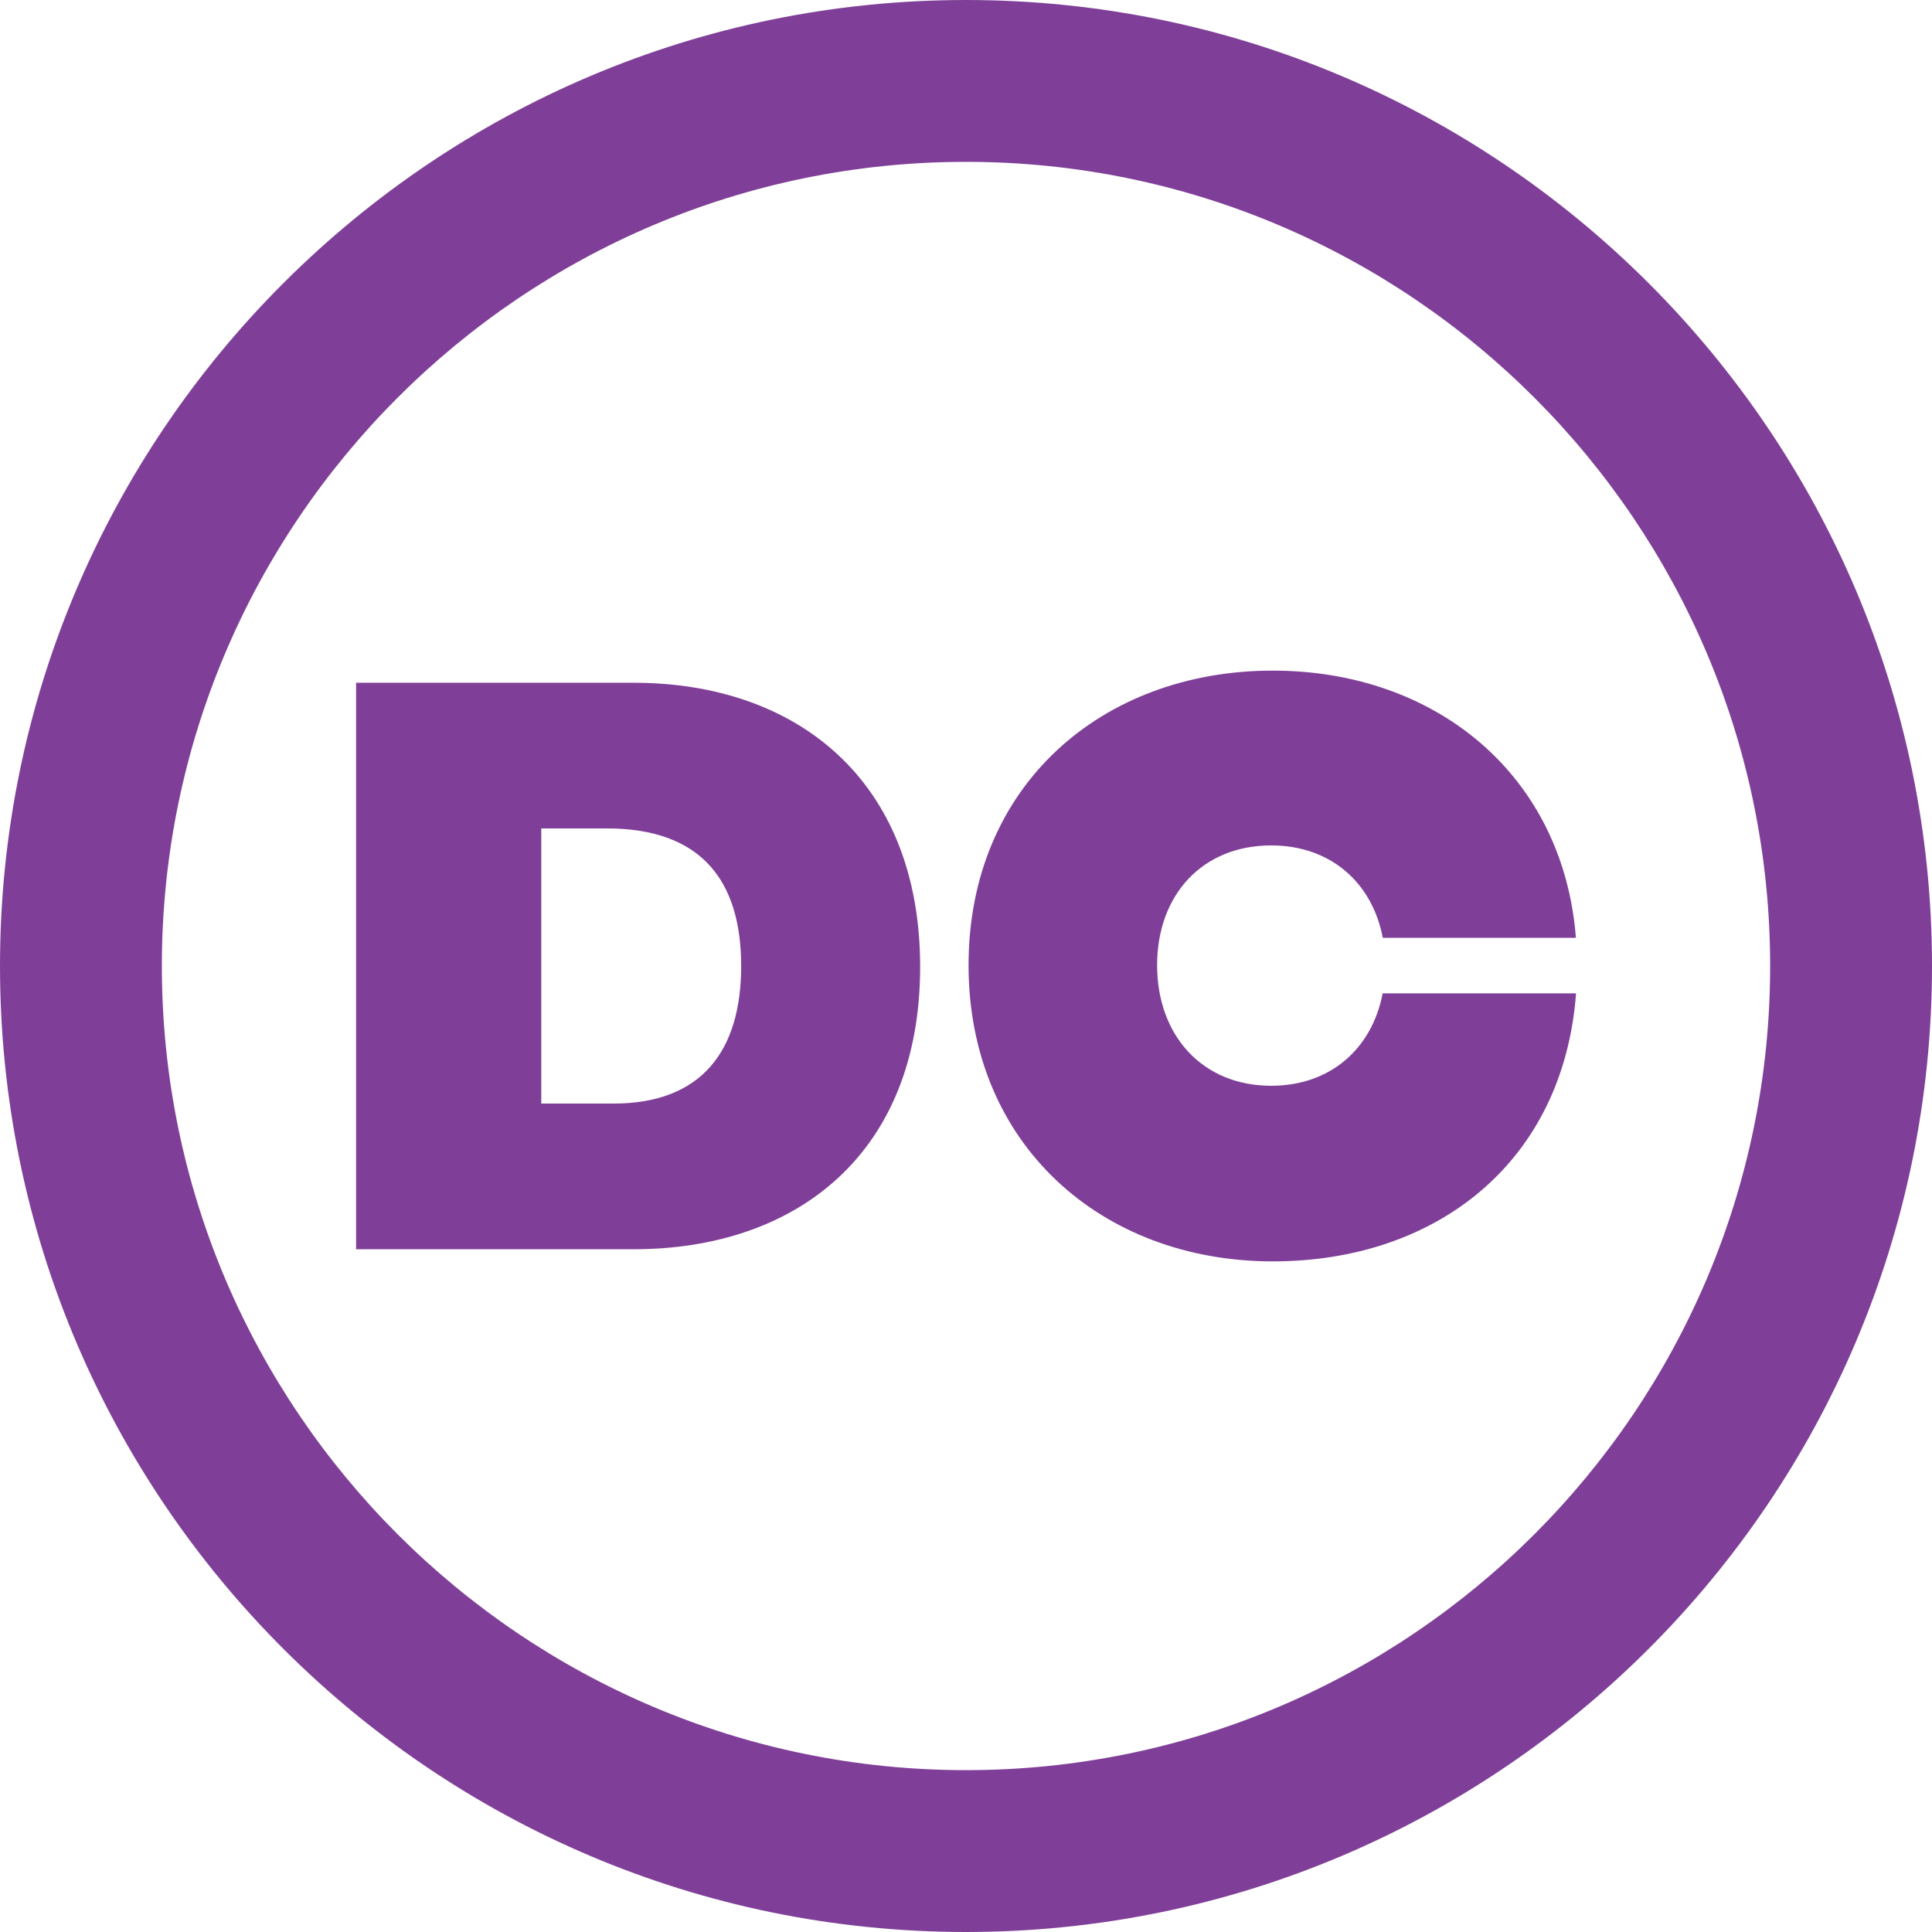
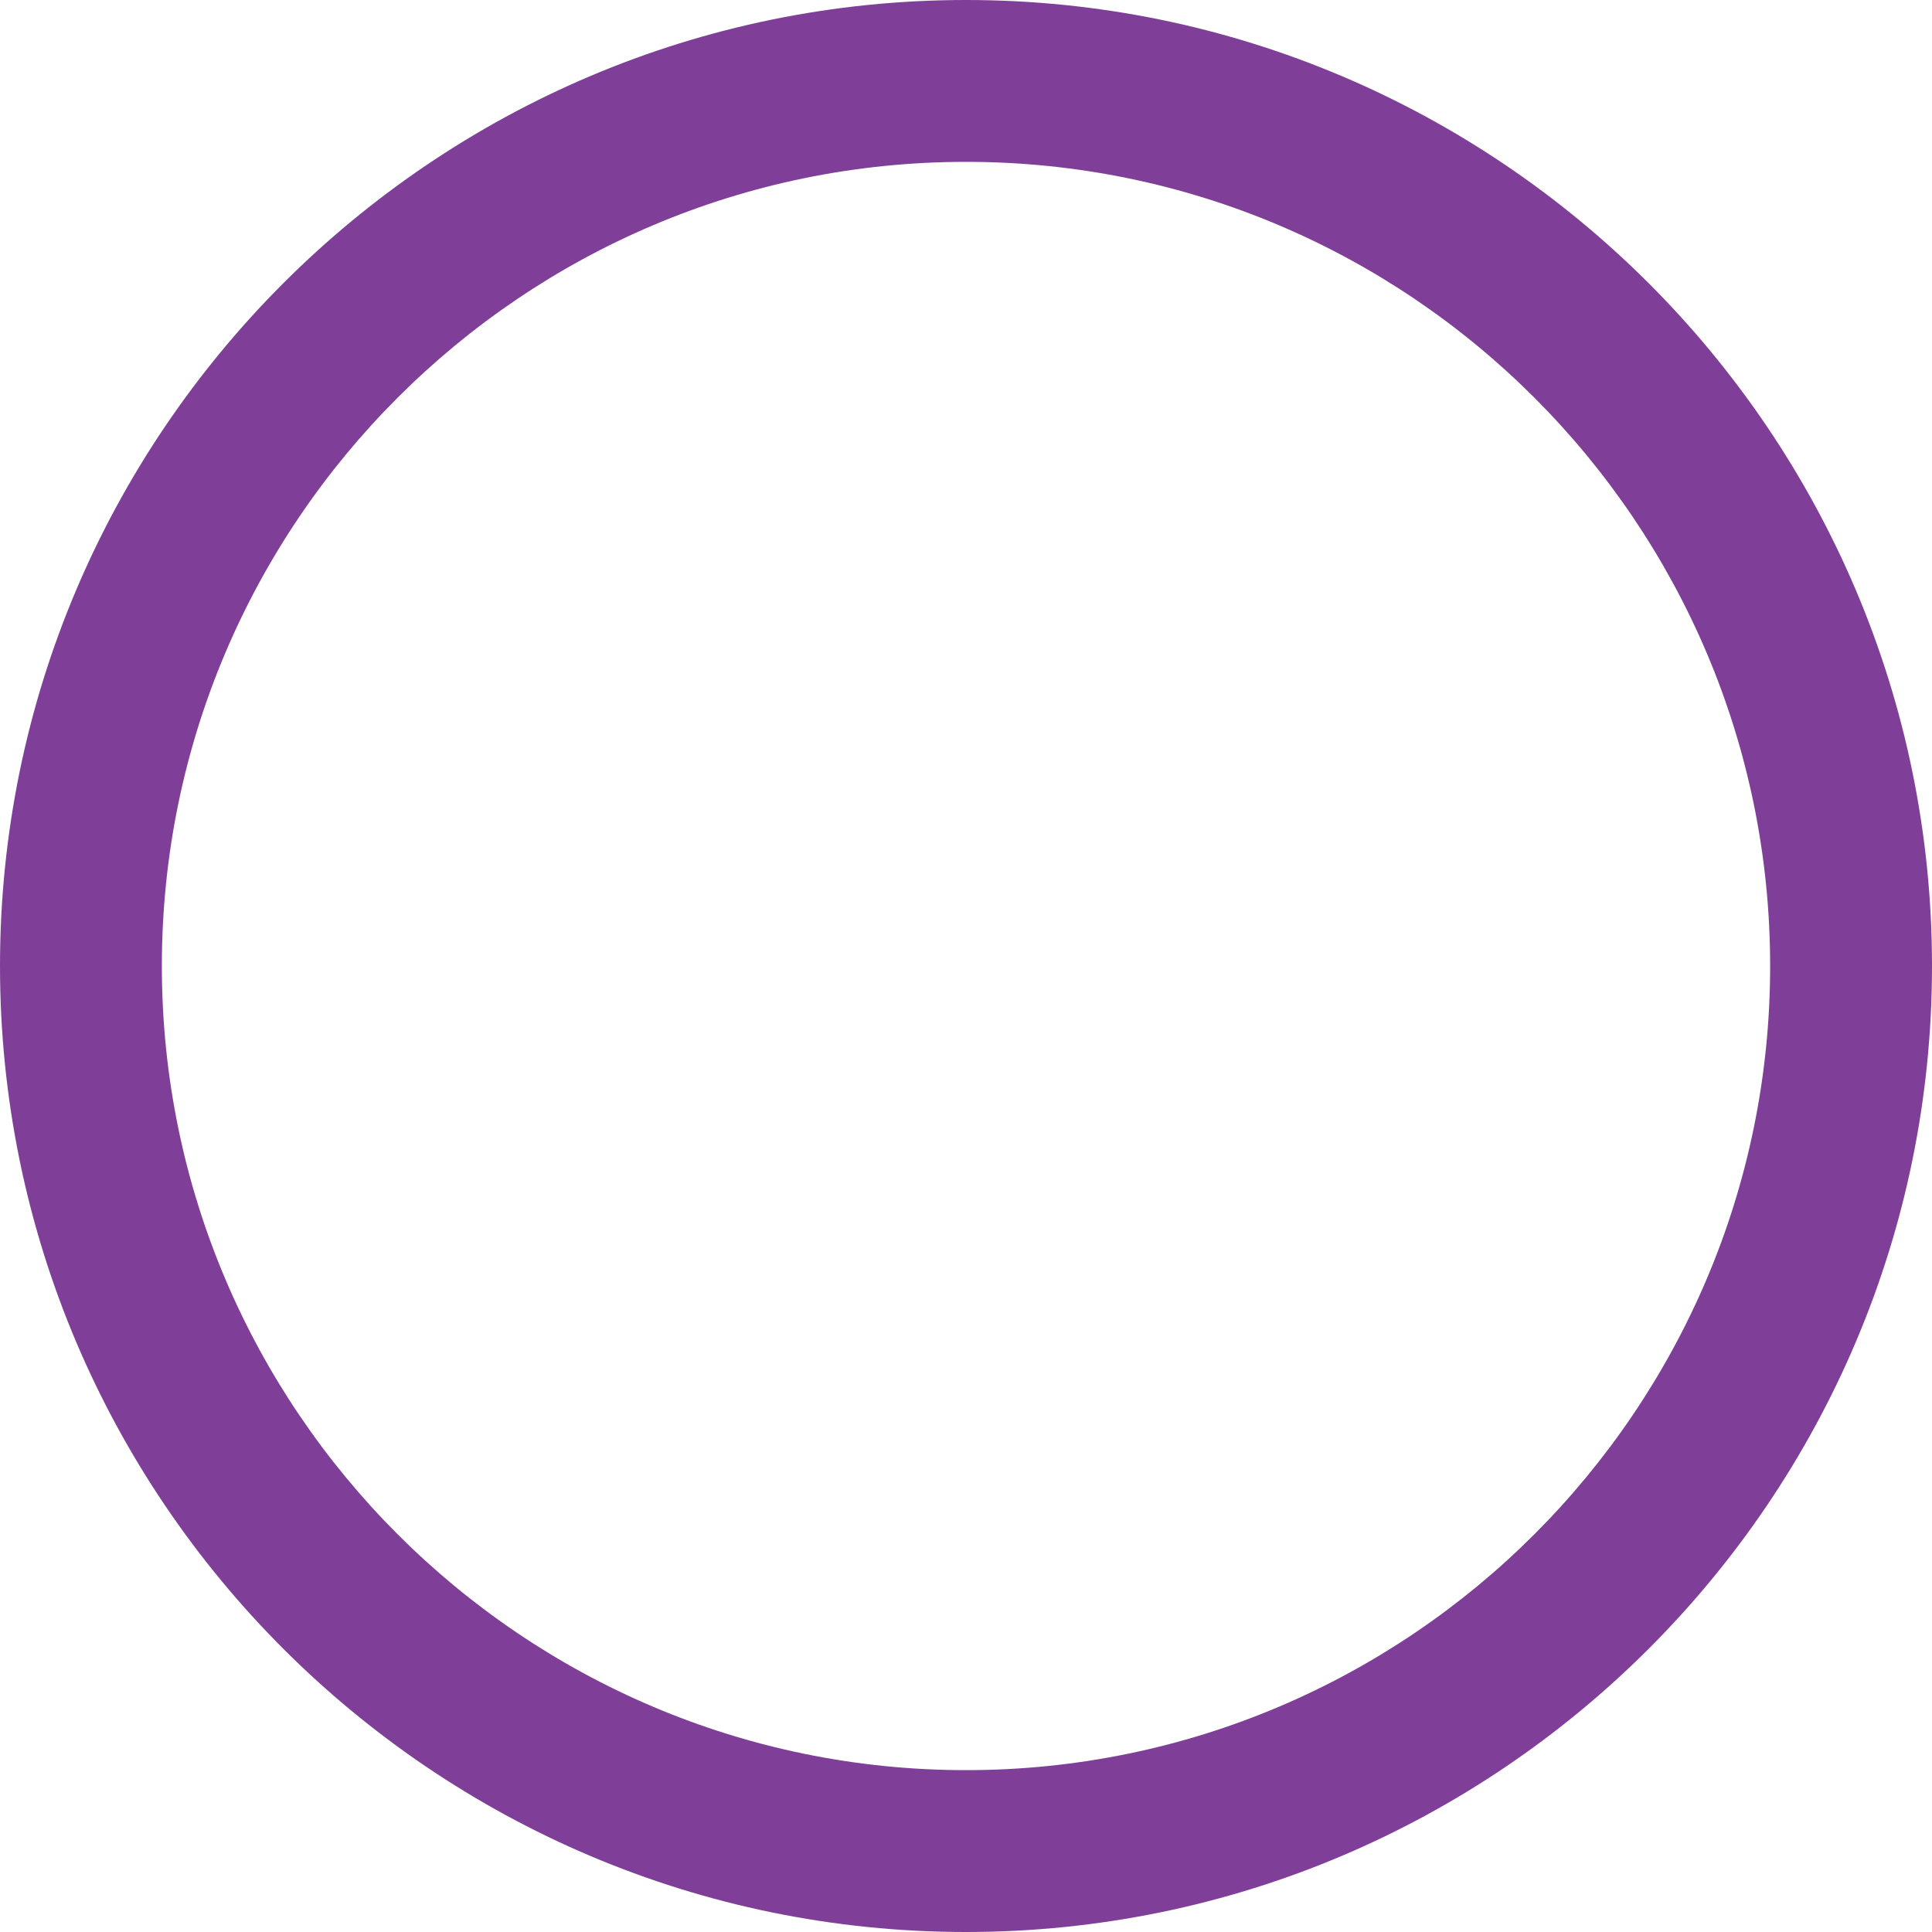
<svg xmlns="http://www.w3.org/2000/svg" data-bbox="0 0 143.24 143.24" viewBox="0 0 143.24 143.24" data-type="color">
  <g>
    <path d="M71.62 143.24C32.13 143.24 0 111.11 0 71.62S32.13 0 71.62 0s71.62 32.13 71.62 71.62-32.13 71.62-71.62 71.62Zm0-131.24C38.74 12 12 38.75 12 71.62s26.75 59.62 59.62 59.62 59.62-26.75 59.62-59.62S104.5 12 71.62 12Z" fill="#7f3f98" data-color="1" />
-     <path d="M26.4 50.62h20.58c12.12 0 21.24 7.26 21.24 21.06S59.1 92.62 46.98 92.62H26.4v-42Zm19.07 31.2c6.6 0 9.48-3.96 9.48-10.2s-2.88-10.2-9.96-10.2h-4.86v20.4h5.34Z" fill="#7f3f98" data-color="1" />
-     <path d="M102.51 73.65c-.78 4.09-3.87 6.85-8.26 6.85-5.1 0-8.46-3.72-8.46-8.94s3.36-8.88 8.46-8.88c4.4 0 7.5 2.77 8.27 6.85h14.32c-.95-12.1-10.42-19.81-22.47-19.81-12.72 0-22.56 8.58-22.56 21.84s9.84 21.96 22.56 21.96c12.07 0 21.53-7.29 22.48-19.87h-14.33Z" fill="#7f3f98" data-color="1" />
  </g>
</svg>